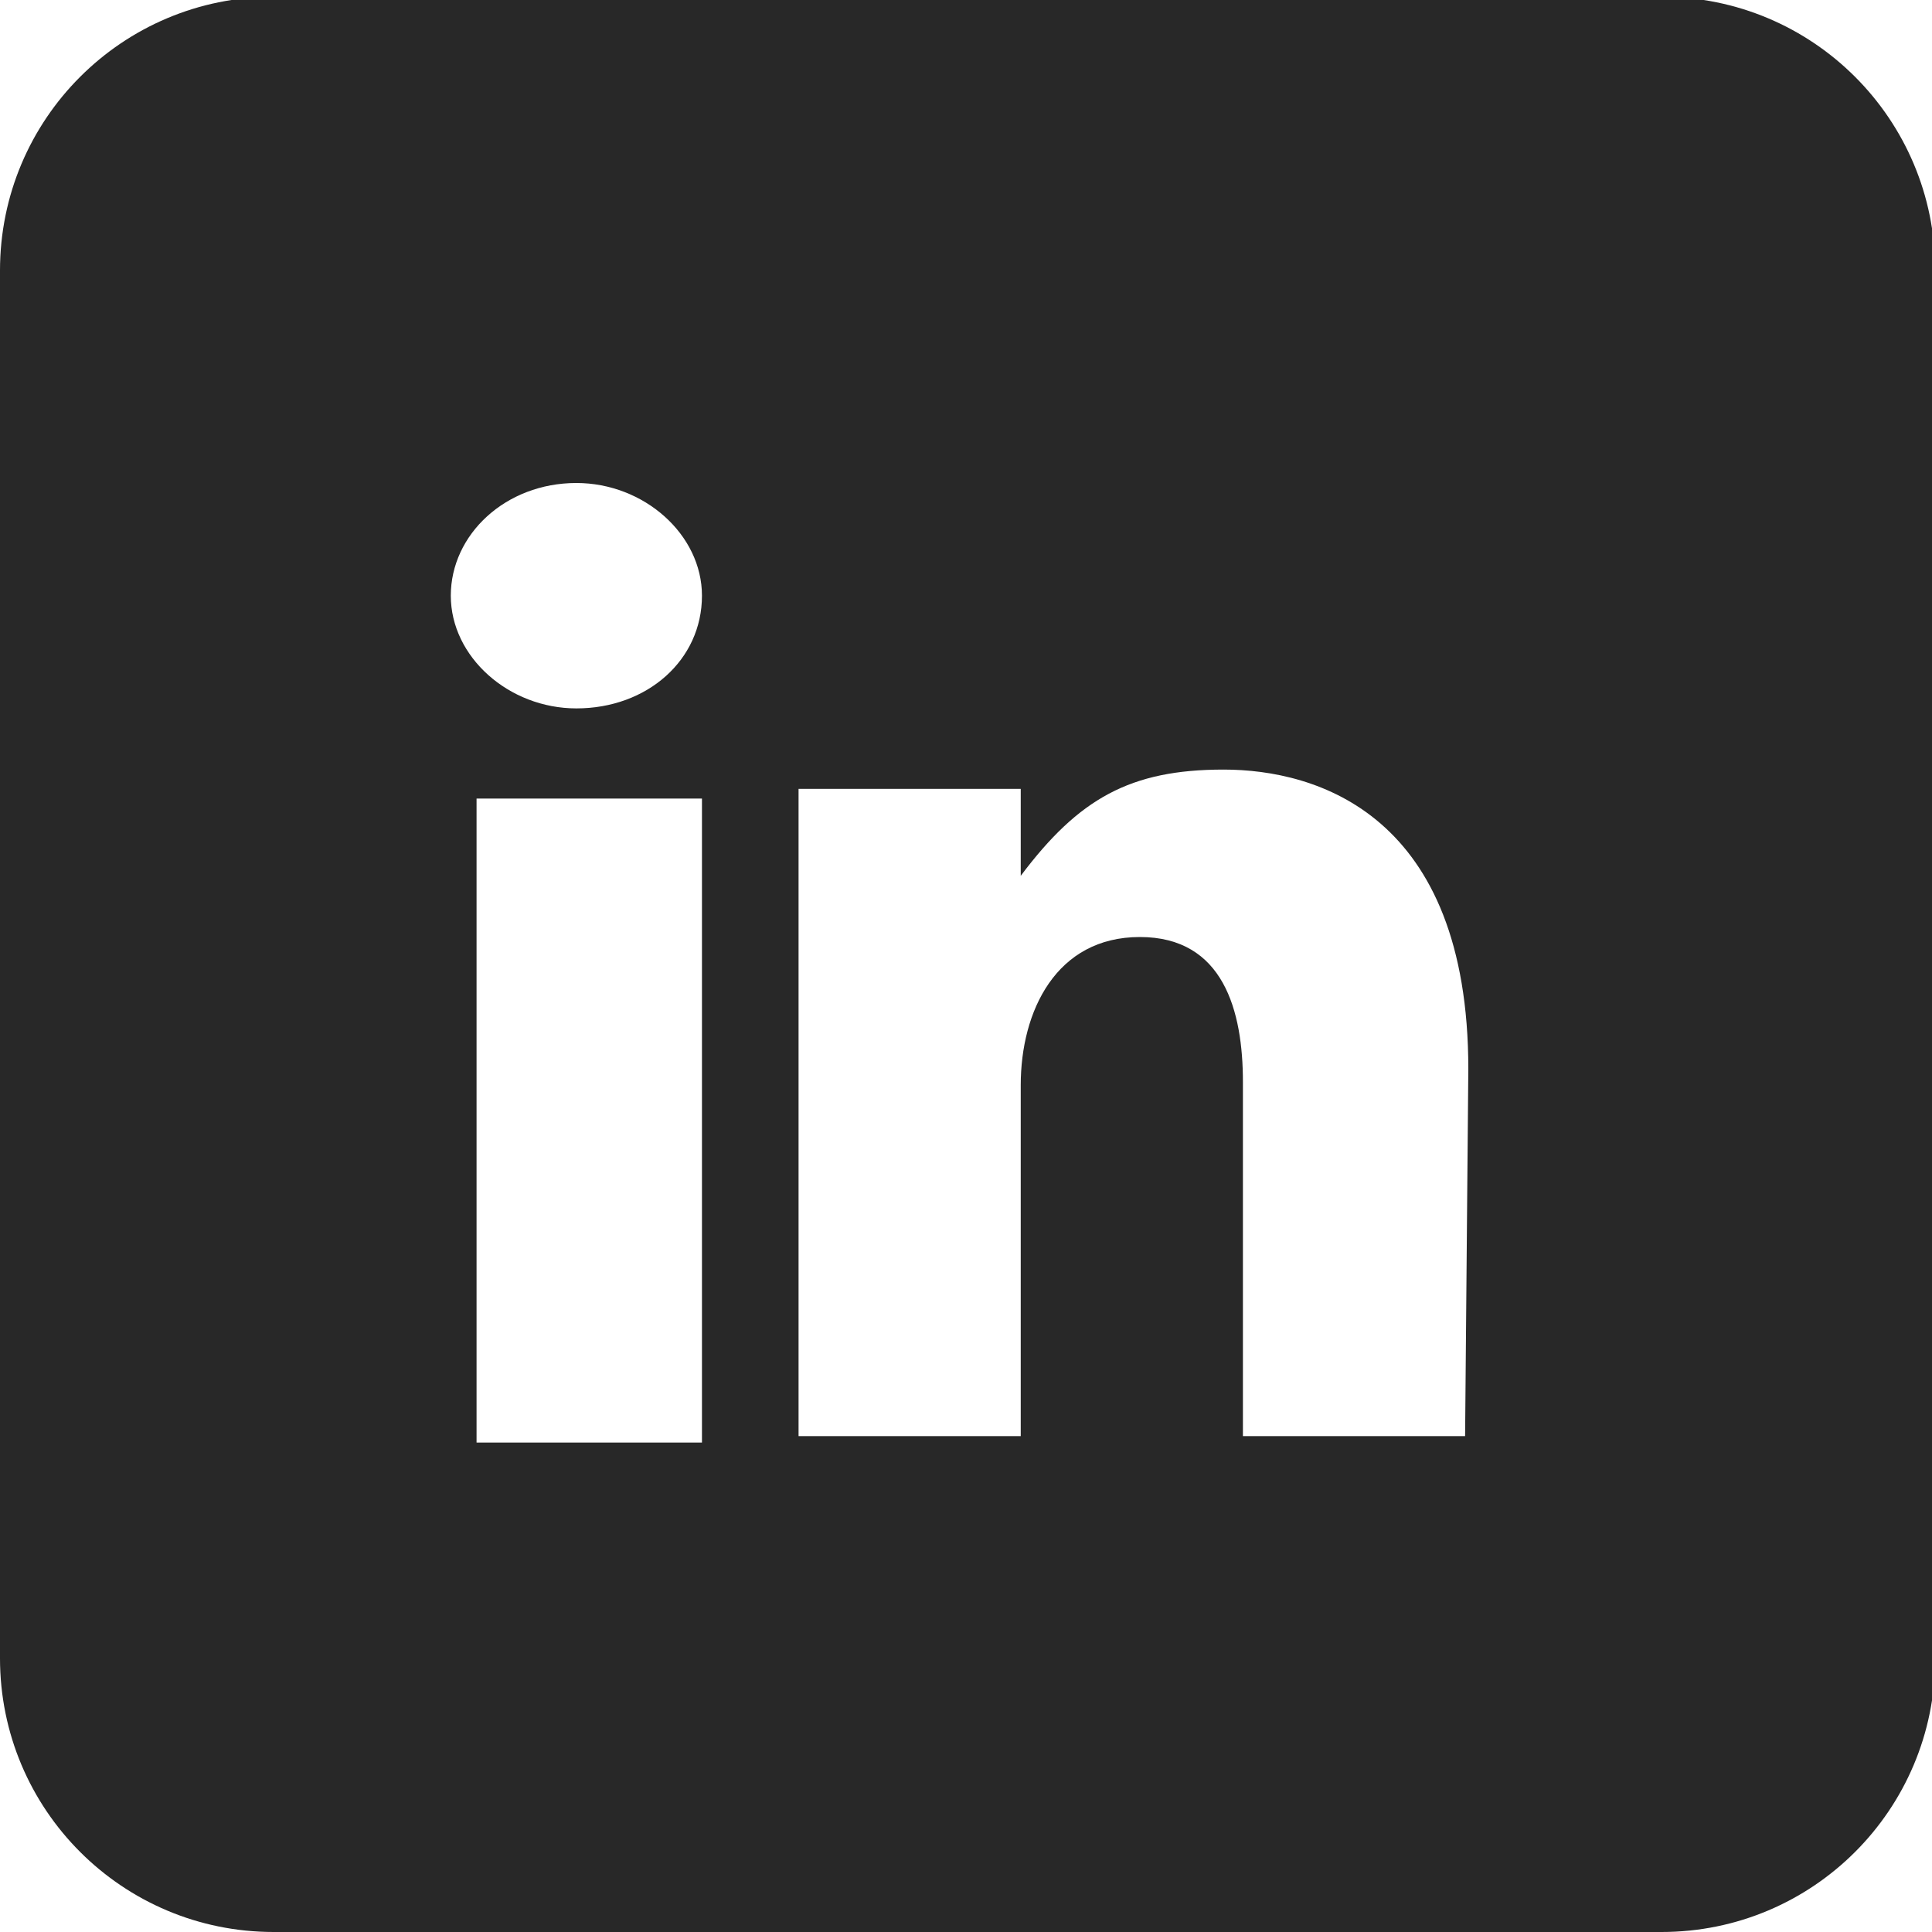
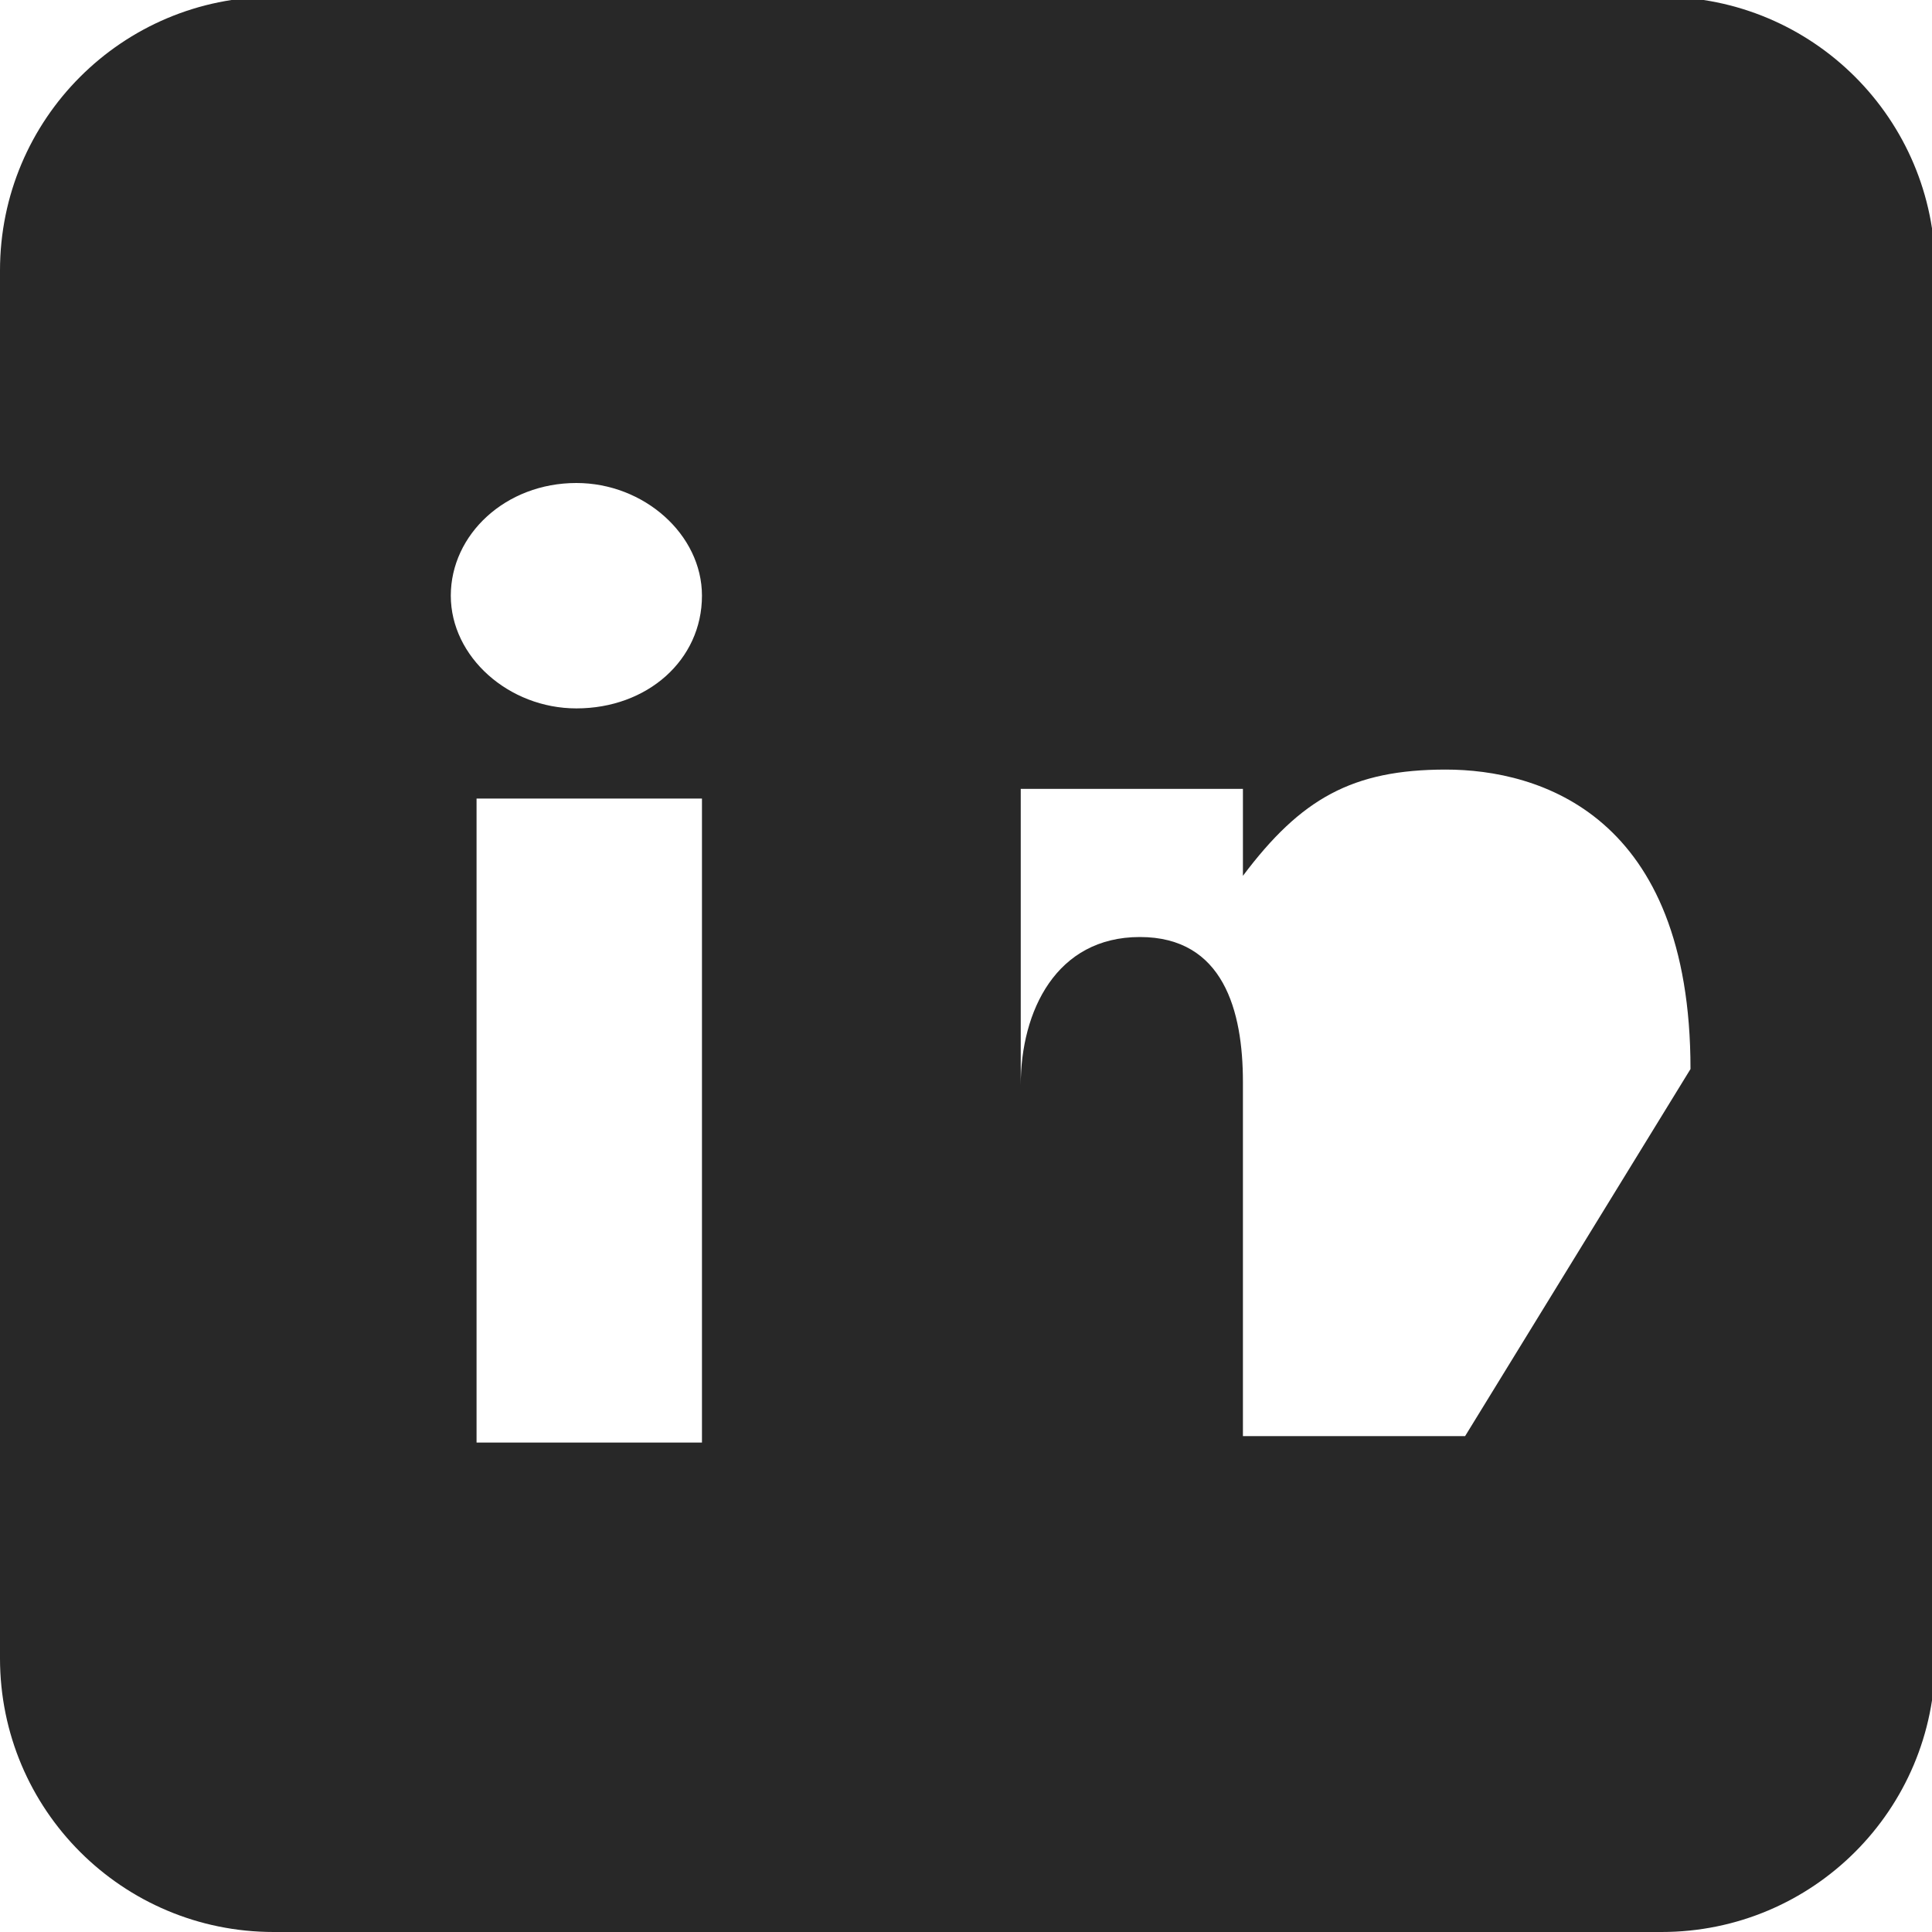
<svg xmlns="http://www.w3.org/2000/svg" version="1.1" id="Layer_1" focusable="false" x="0px" y="0px" width="60px" height="60px" viewBox="0 0 60 60" style="enable-background:new 0 0 60 60;" xml:space="preserve">
  <style type="text/css">
	.st0{fill:#282828;}
</style>
-   <path class="st0" d="M51.6-0.1H8.5C3.8-0.1,0,3.7,0,8.4v43.1C0,56.2,3.8,60,8.5,60h43.1c4.7,0,8.5-3.8,8.5-8.5V8.4  C60.1,3.7,56.3-0.1,51.6-0.1z M17.9,15c2.1,0,3.9,1.6,3.9,3.5c0,2-1.7,3.5-3.9,3.5c-2.1,0-3.9-1.6-3.9-3.5S15.7,15,17.9,15z   M21.8,44.8h-7v-20h7V44.8z M45.5,44.6h-6.9v-11c0-2.2-0.6-4.5-3.2-4.5s-3.7,2.3-3.7,4.6v10.9h-6.9V24.5h6.9v2.7  c1.8-2.4,3.4-3.3,6.3-3.3c2.9,0,7.6,1.4,7.6,9.3L45.5,44.6L45.5,44.6z" />
+   <path class="st0" d="M51.6-0.1H8.5C3.8-0.1,0,3.7,0,8.4v43.1C0,56.2,3.8,60,8.5,60h43.1c4.7,0,8.5-3.8,8.5-8.5V8.4  C60.1,3.7,56.3-0.1,51.6-0.1z M17.9,15c2.1,0,3.9,1.6,3.9,3.5c0,2-1.7,3.5-3.9,3.5c-2.1,0-3.9-1.6-3.9-3.5S15.7,15,17.9,15z   M21.8,44.8h-7v-20h7V44.8z M45.5,44.6h-6.9v-11c0-2.2-0.6-4.5-3.2-4.5s-3.7,2.3-3.7,4.6v10.9V24.5h6.9v2.7  c1.8-2.4,3.4-3.3,6.3-3.3c2.9,0,7.6,1.4,7.6,9.3L45.5,44.6L45.5,44.6z" />
</svg>